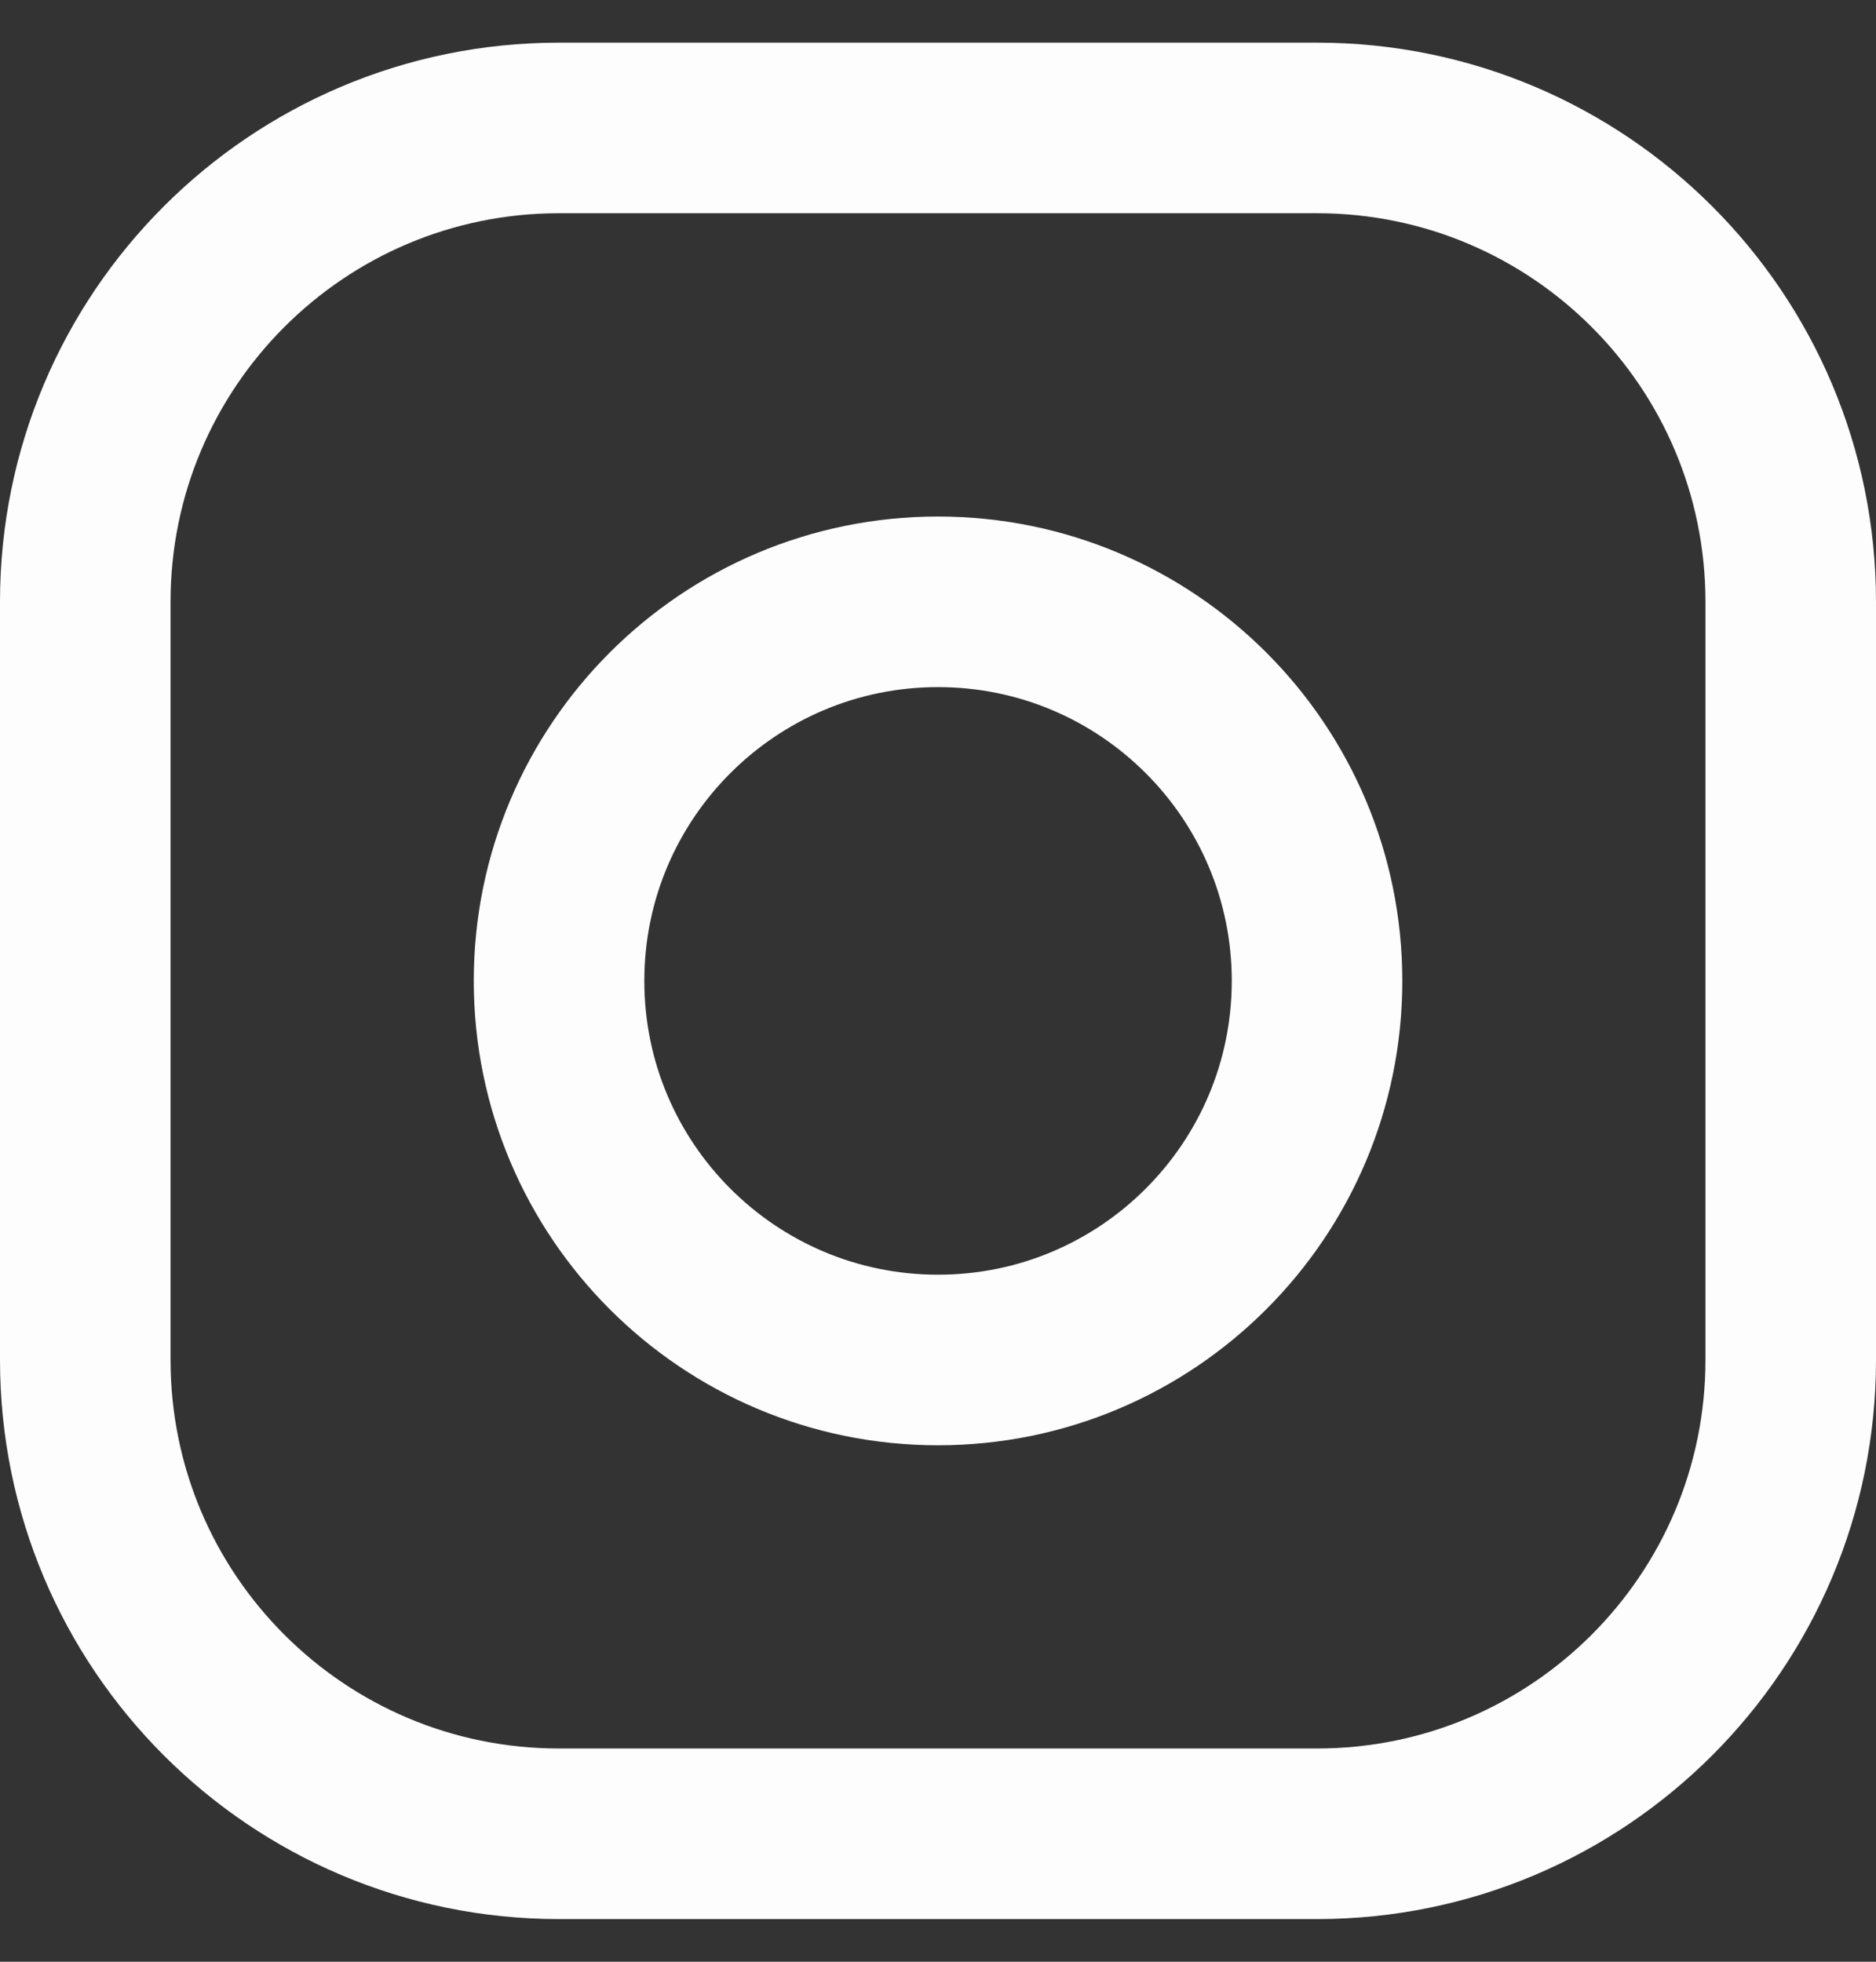
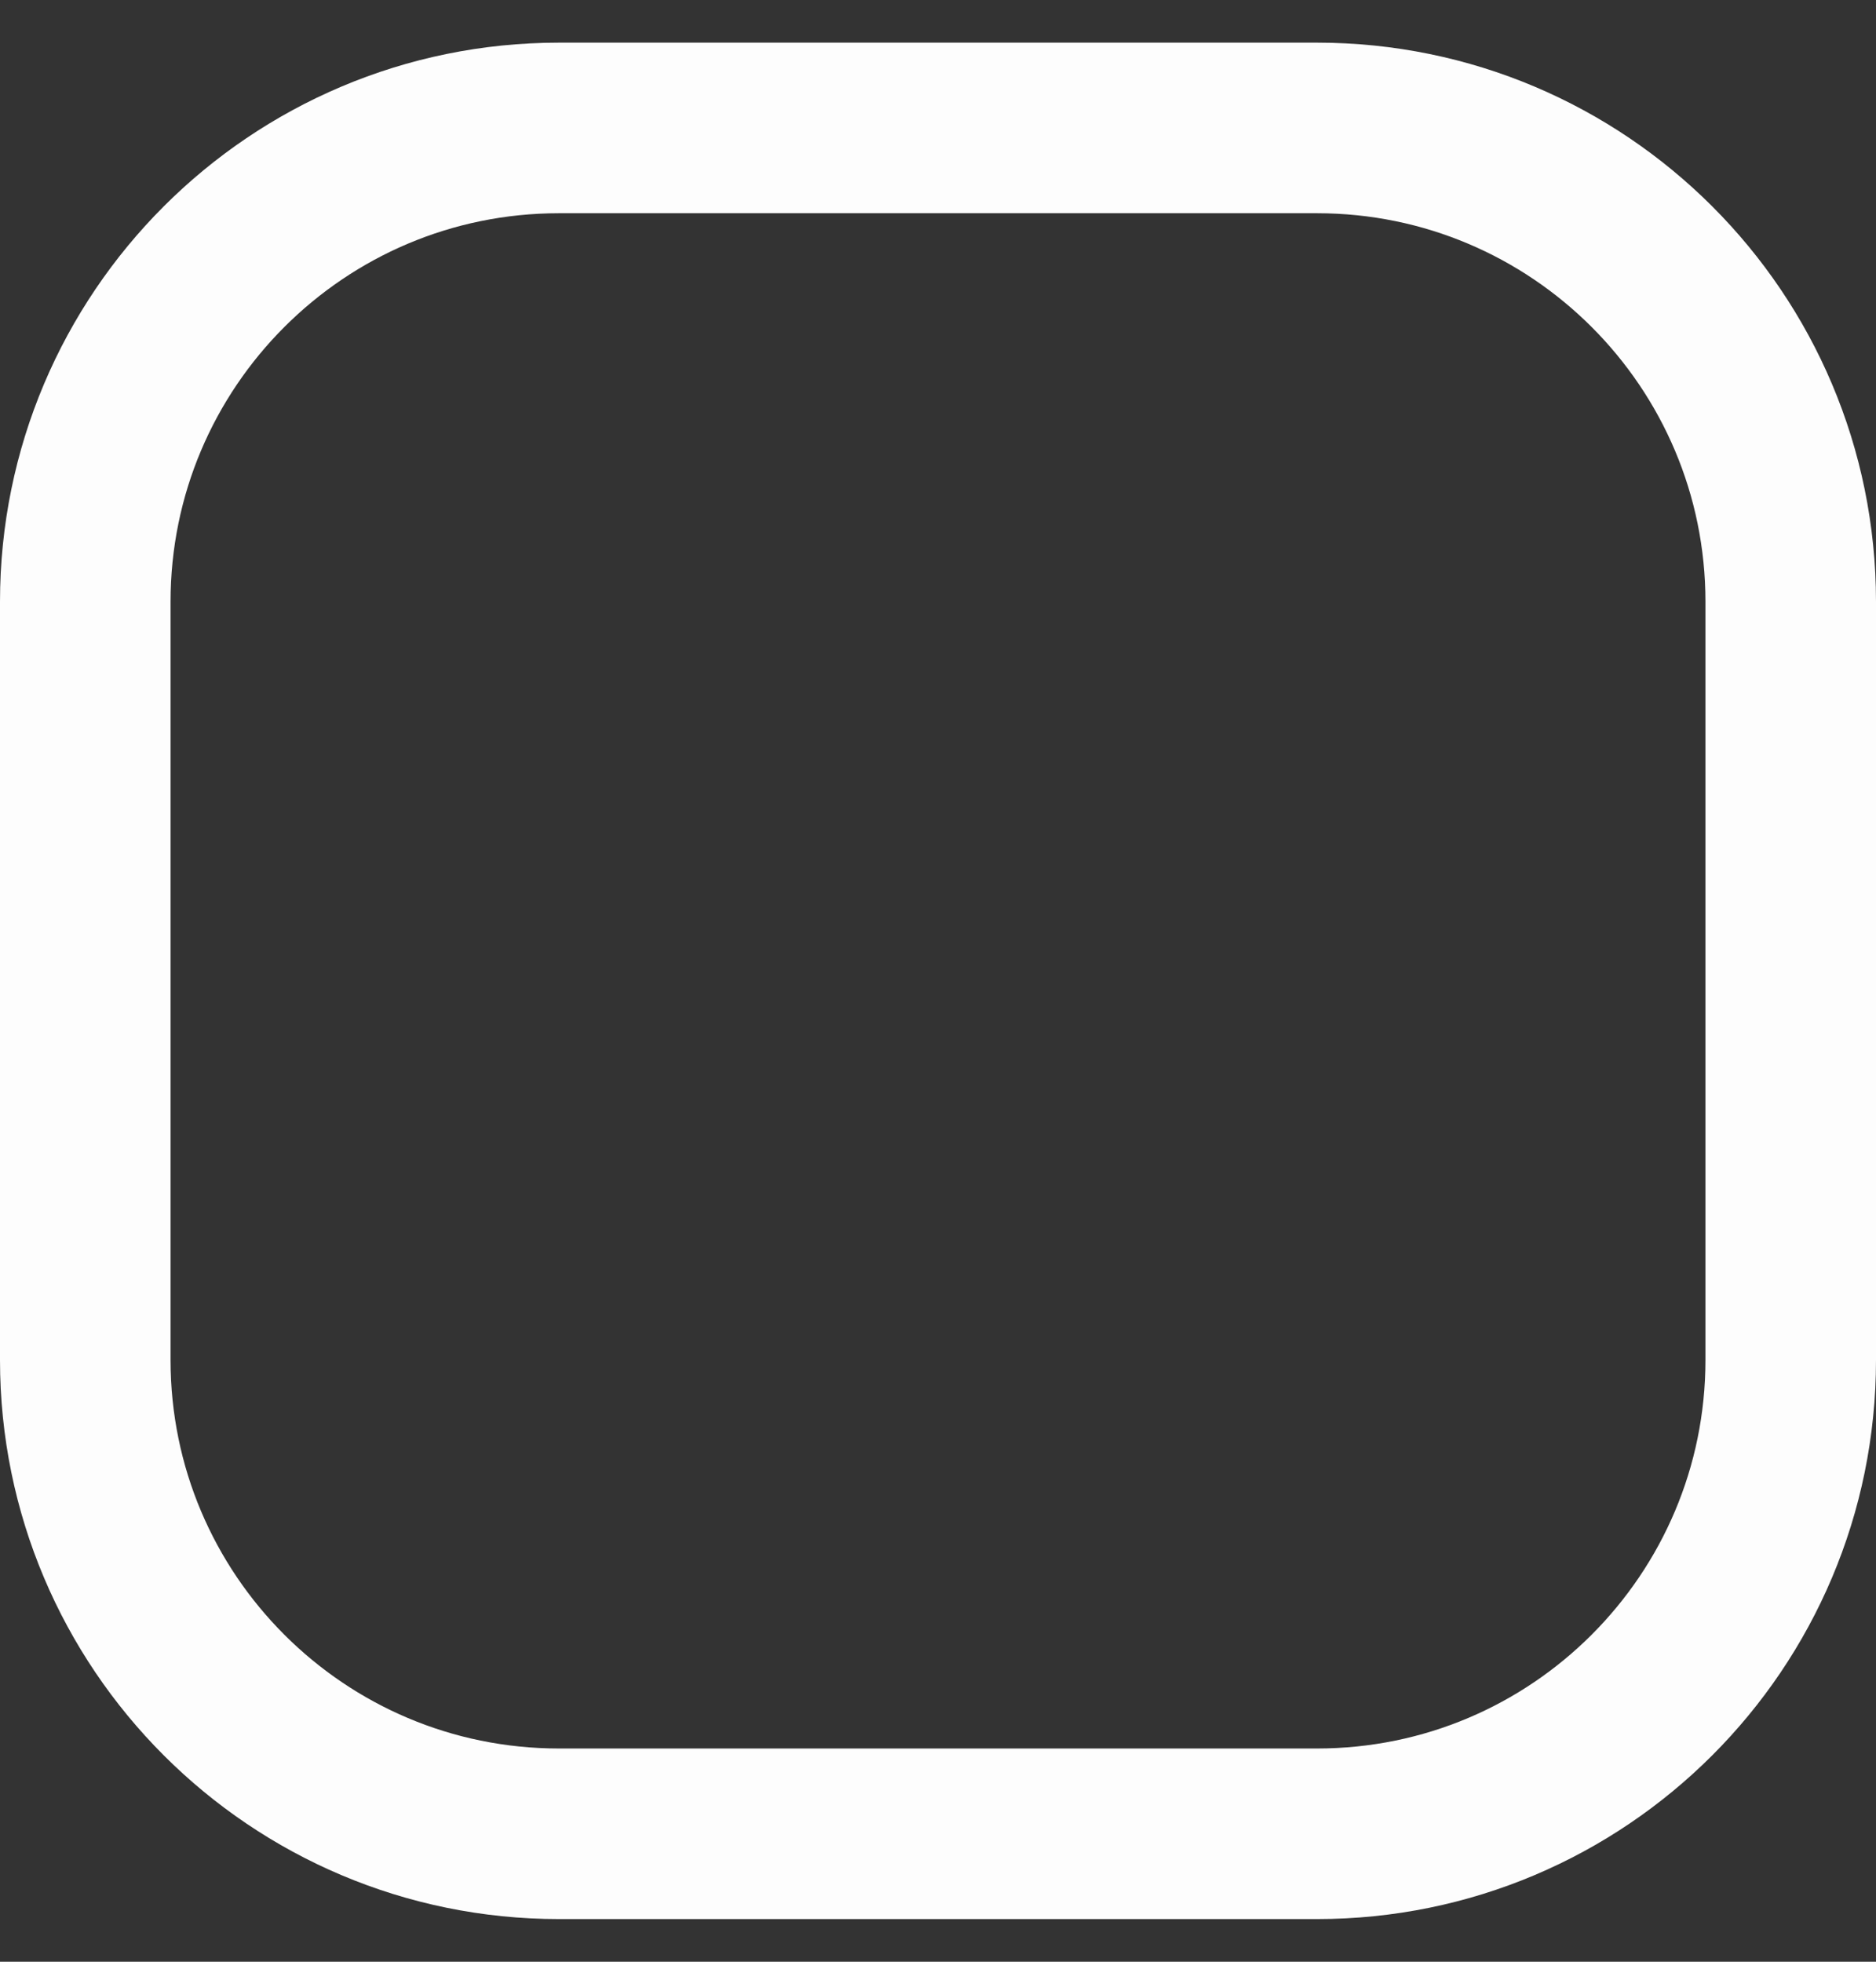
<svg xmlns="http://www.w3.org/2000/svg" width="22" height="23" viewBox="0 0 22 23" fill="none">
  <rect x="0" y="0" width="22" height="23" fill="#333333" stroke="none" />
-   <path d="M11 15.945C13.455 15.945 15.445 13.955 15.445 11.5C15.445 9.046 13.455 7.056 11 7.056C8.546 7.056 6.556 9.046 6.556 11.5C6.556 13.955 8.546 15.945 11 15.945Z" stroke="#FDFDFD" stroke-width="2" stroke-linecap="round" stroke-linejoin="round" />
  <path d="M1 15.944V7.056C1 3.987 3.487 1.5 6.556 1.5H15.444C18.513 1.5 21 3.987 21 7.056V15.944C21 19.013 18.513 21.5 15.444 21.5H6.556C3.487 21.5 1 19.013 1 15.944Z" stroke="#FDFDFD" stroke-width="2" />
</svg>